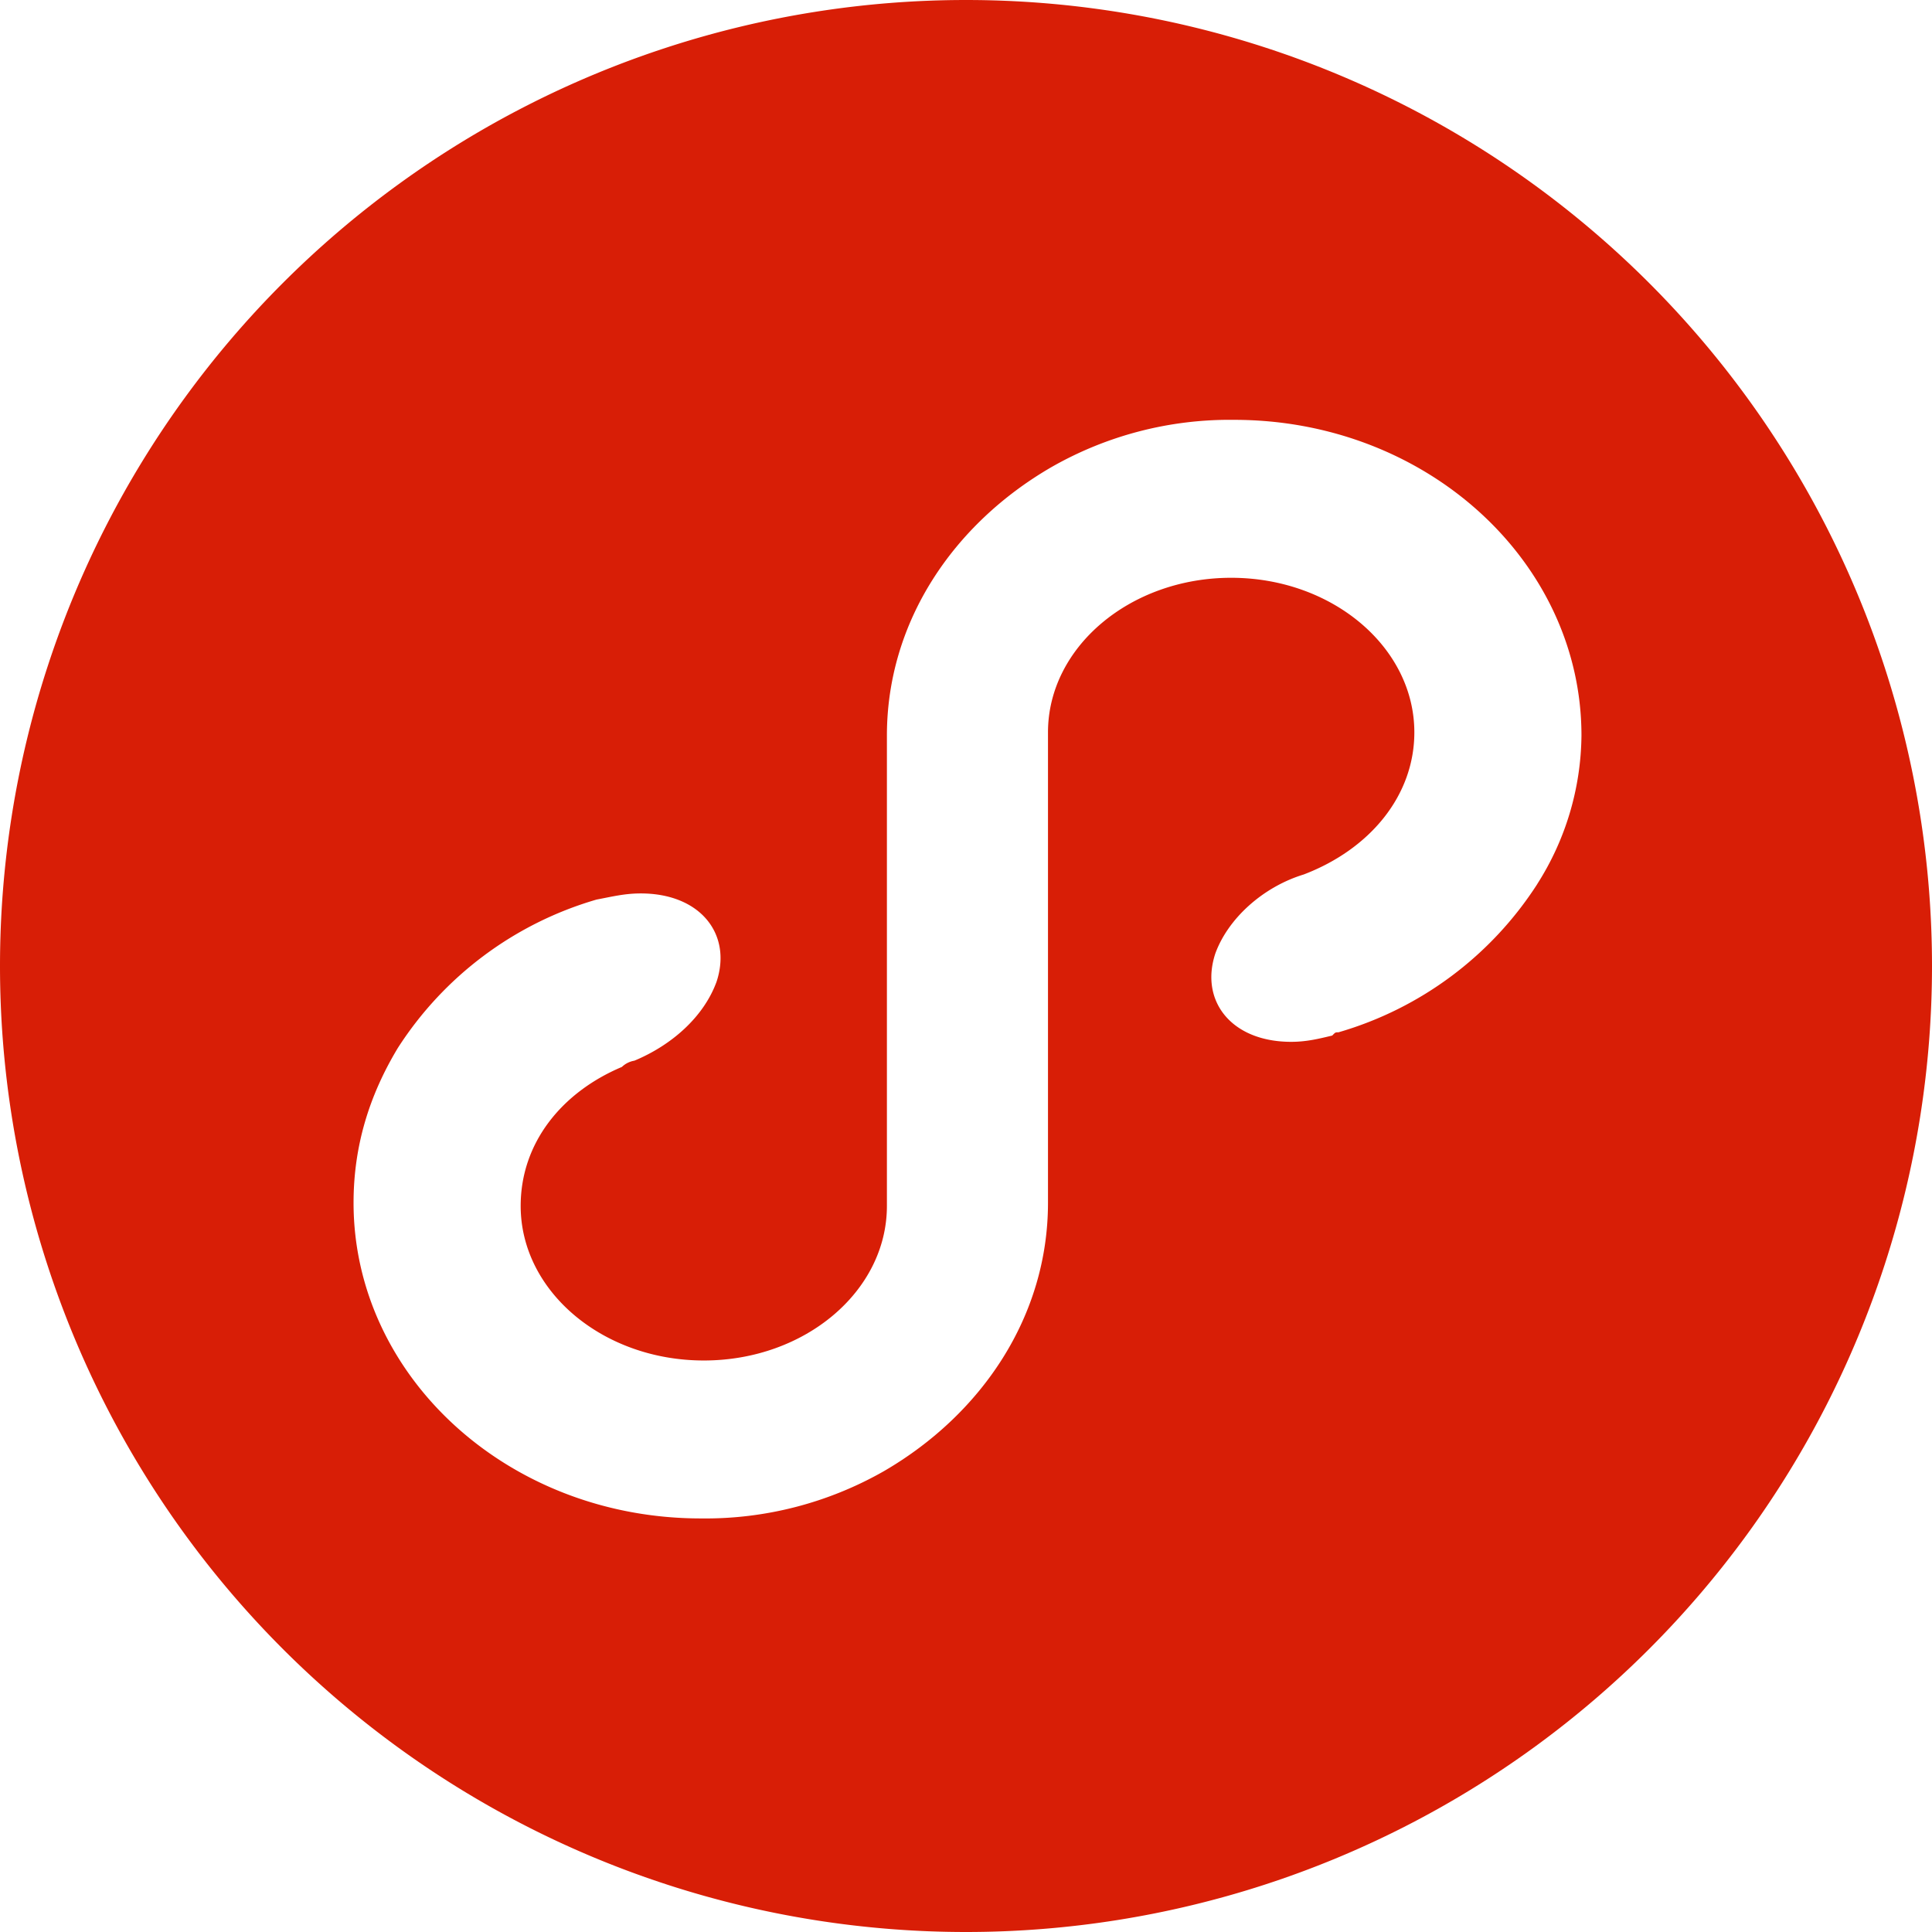
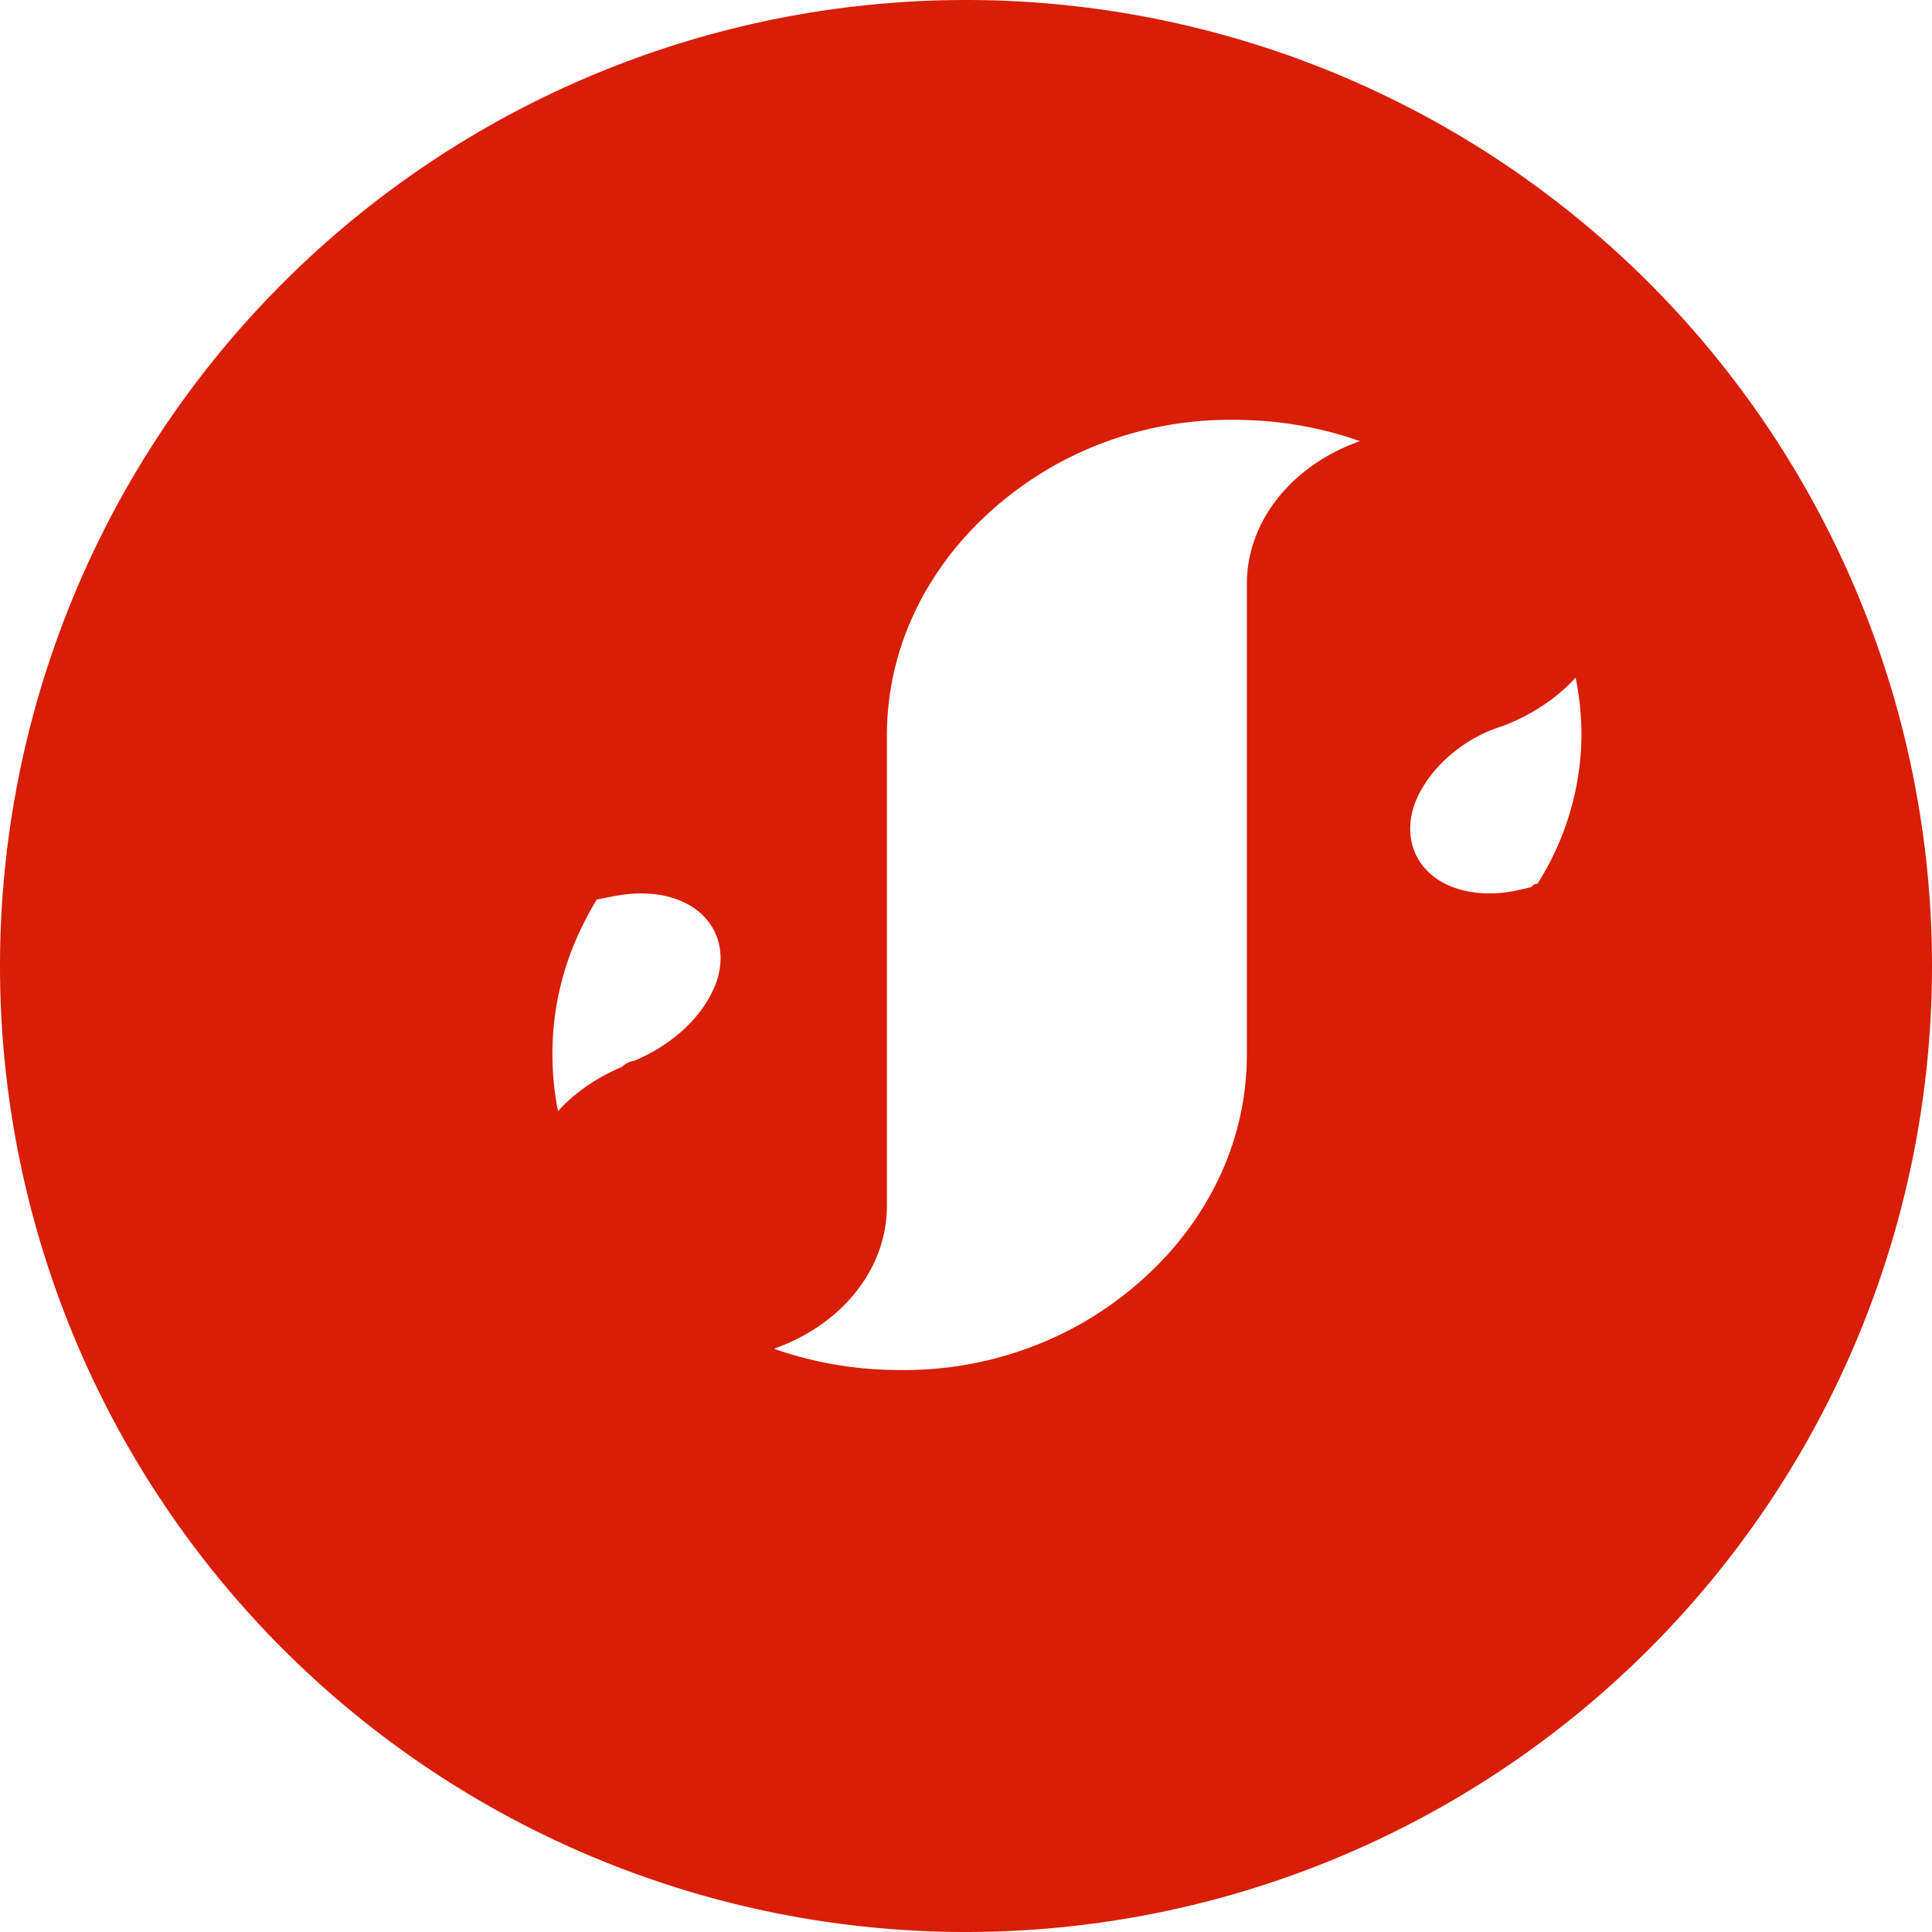
<svg xmlns="http://www.w3.org/2000/svg" t="1698034412967" class="icon" viewBox="0 0 1024 1024" version="1.1" p-id="23690" width="200" height="200">
-   <path d="M512 0a512 512 0 1 0 0 1024A512 512 0 0 0 512 0z m302.848 468.48a187.264 187.264 0 0 1-105.408 78.656c-1.664 0-1.664 0-3.328 1.728-6.72 1.6-13.44 3.328-21.76 3.328-31.808 0-48.512-21.76-40.192-46.848 6.72-18.432 25.088-35.2 46.848-41.856 35.2-13.44 58.624-41.856 58.624-75.328 0-45.12-43.52-81.92-97.088-81.92-53.568 0-97.088 36.8-97.088 81.92v249.344c0 60.16-35.072 112.064-86.912 142.208a190.912 190.912 0 0 1-97.088 25.088c-102.016 0-184.064-75.264-184.064-167.296 0-30.08 8.32-56.896 23.424-81.984A187.264 187.264 0 0 1 316.16 476.8c8.384-1.6 15.04-3.264 23.424-3.264 31.808 0 48.512 21.76 40.192 46.848-6.72 18.368-23.424 33.408-43.52 41.792a12.672 12.672 0 0 0-6.656 3.328c-31.872 13.44-53.632 40.256-53.632 73.664 0 45.184 43.52 81.92 97.088 81.92 53.568 0 97.024-36.736 97.024-81.92V389.888c0-60.288 35.2-112.128 87.04-142.208a190.272 190.272 0 0 1 97.024-25.152c102.08 0 184.064 75.328 184.064 167.296a148.672 148.672 0 0 1-23.424 78.72z" fill="#d81e06" p-id="23691" />
+   <path d="M512 0a512 512 0 1 0 0 1024A512 512 0 0 0 512 0z m302.848 468.48c-1.664 0-1.664 0-3.328 1.728-6.72 1.6-13.44 3.328-21.76 3.328-31.808 0-48.512-21.76-40.192-46.848 6.72-18.432 25.088-35.2 46.848-41.856 35.2-13.44 58.624-41.856 58.624-75.328 0-45.12-43.52-81.92-97.088-81.92-53.568 0-97.088 36.8-97.088 81.92v249.344c0 60.16-35.072 112.064-86.912 142.208a190.912 190.912 0 0 1-97.088 25.088c-102.016 0-184.064-75.264-184.064-167.296 0-30.08 8.32-56.896 23.424-81.984A187.264 187.264 0 0 1 316.16 476.8c8.384-1.6 15.04-3.264 23.424-3.264 31.808 0 48.512 21.76 40.192 46.848-6.72 18.368-23.424 33.408-43.52 41.792a12.672 12.672 0 0 0-6.656 3.328c-31.872 13.44-53.632 40.256-53.632 73.664 0 45.184 43.52 81.92 97.088 81.92 53.568 0 97.024-36.736 97.024-81.92V389.888c0-60.288 35.2-112.128 87.04-142.208a190.272 190.272 0 0 1 97.024-25.152c102.08 0 184.064 75.328 184.064 167.296a148.672 148.672 0 0 1-23.424 78.72z" fill="#d81e06" p-id="23691" />
</svg>